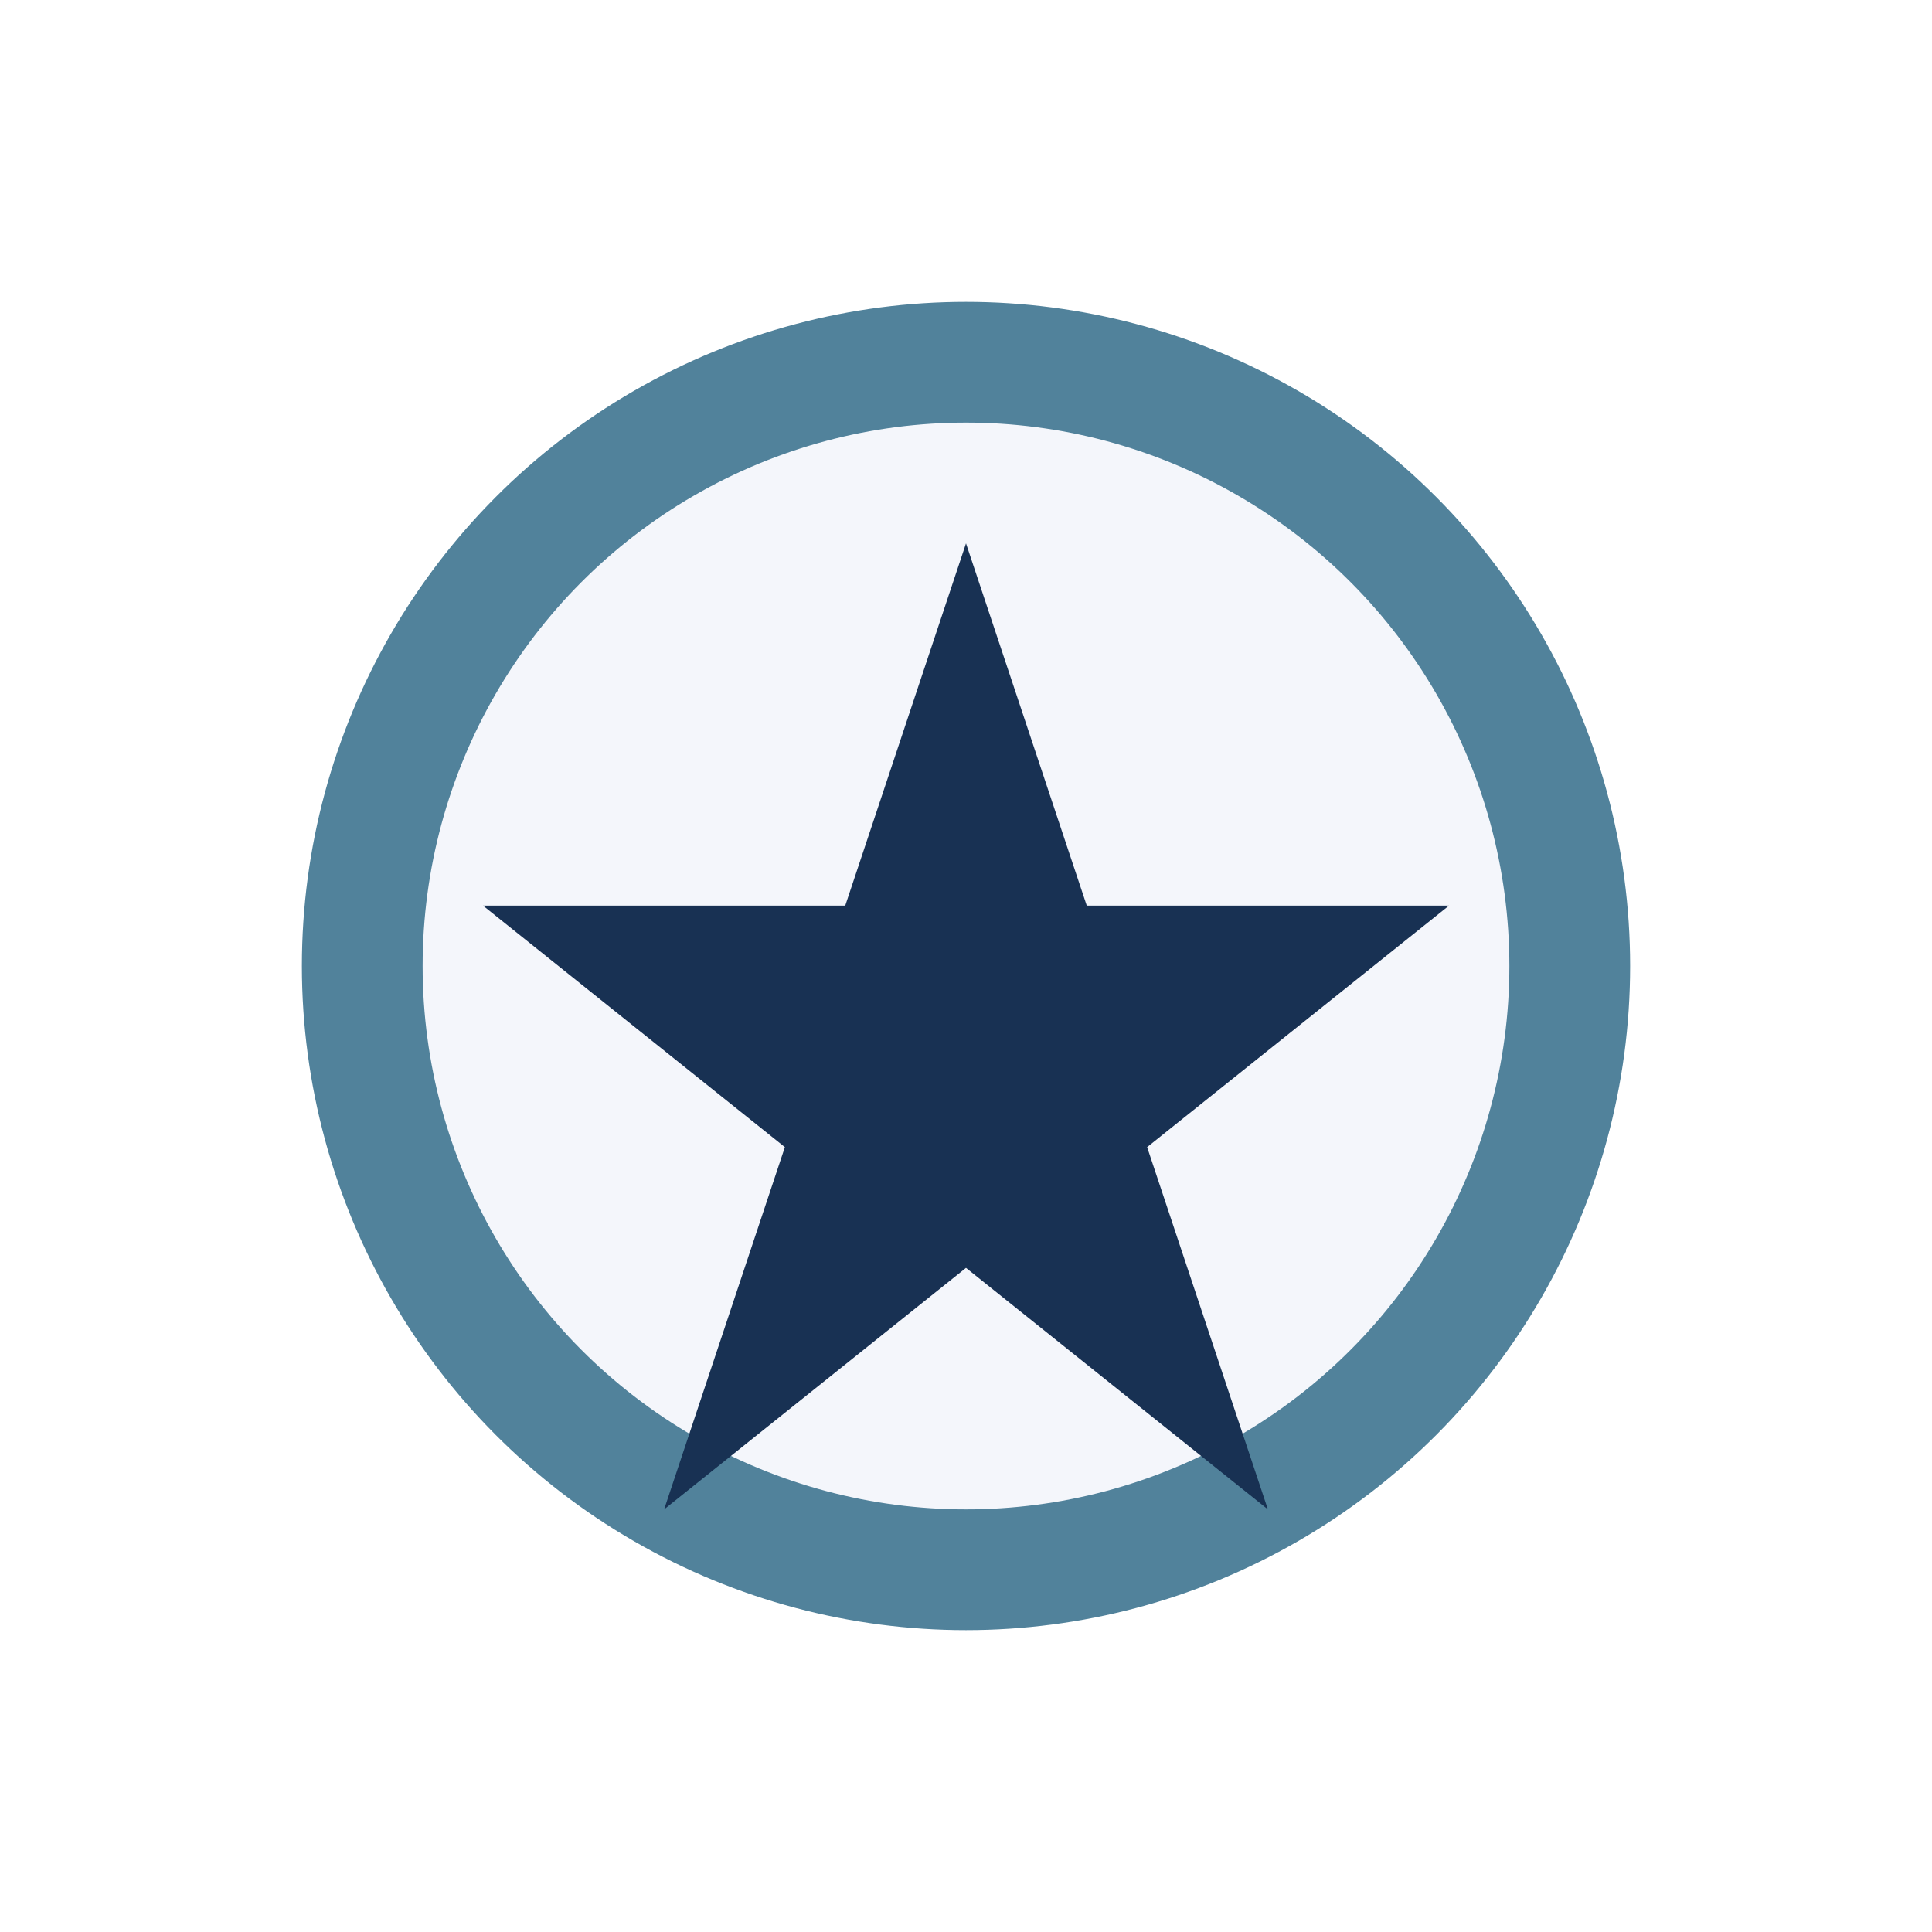
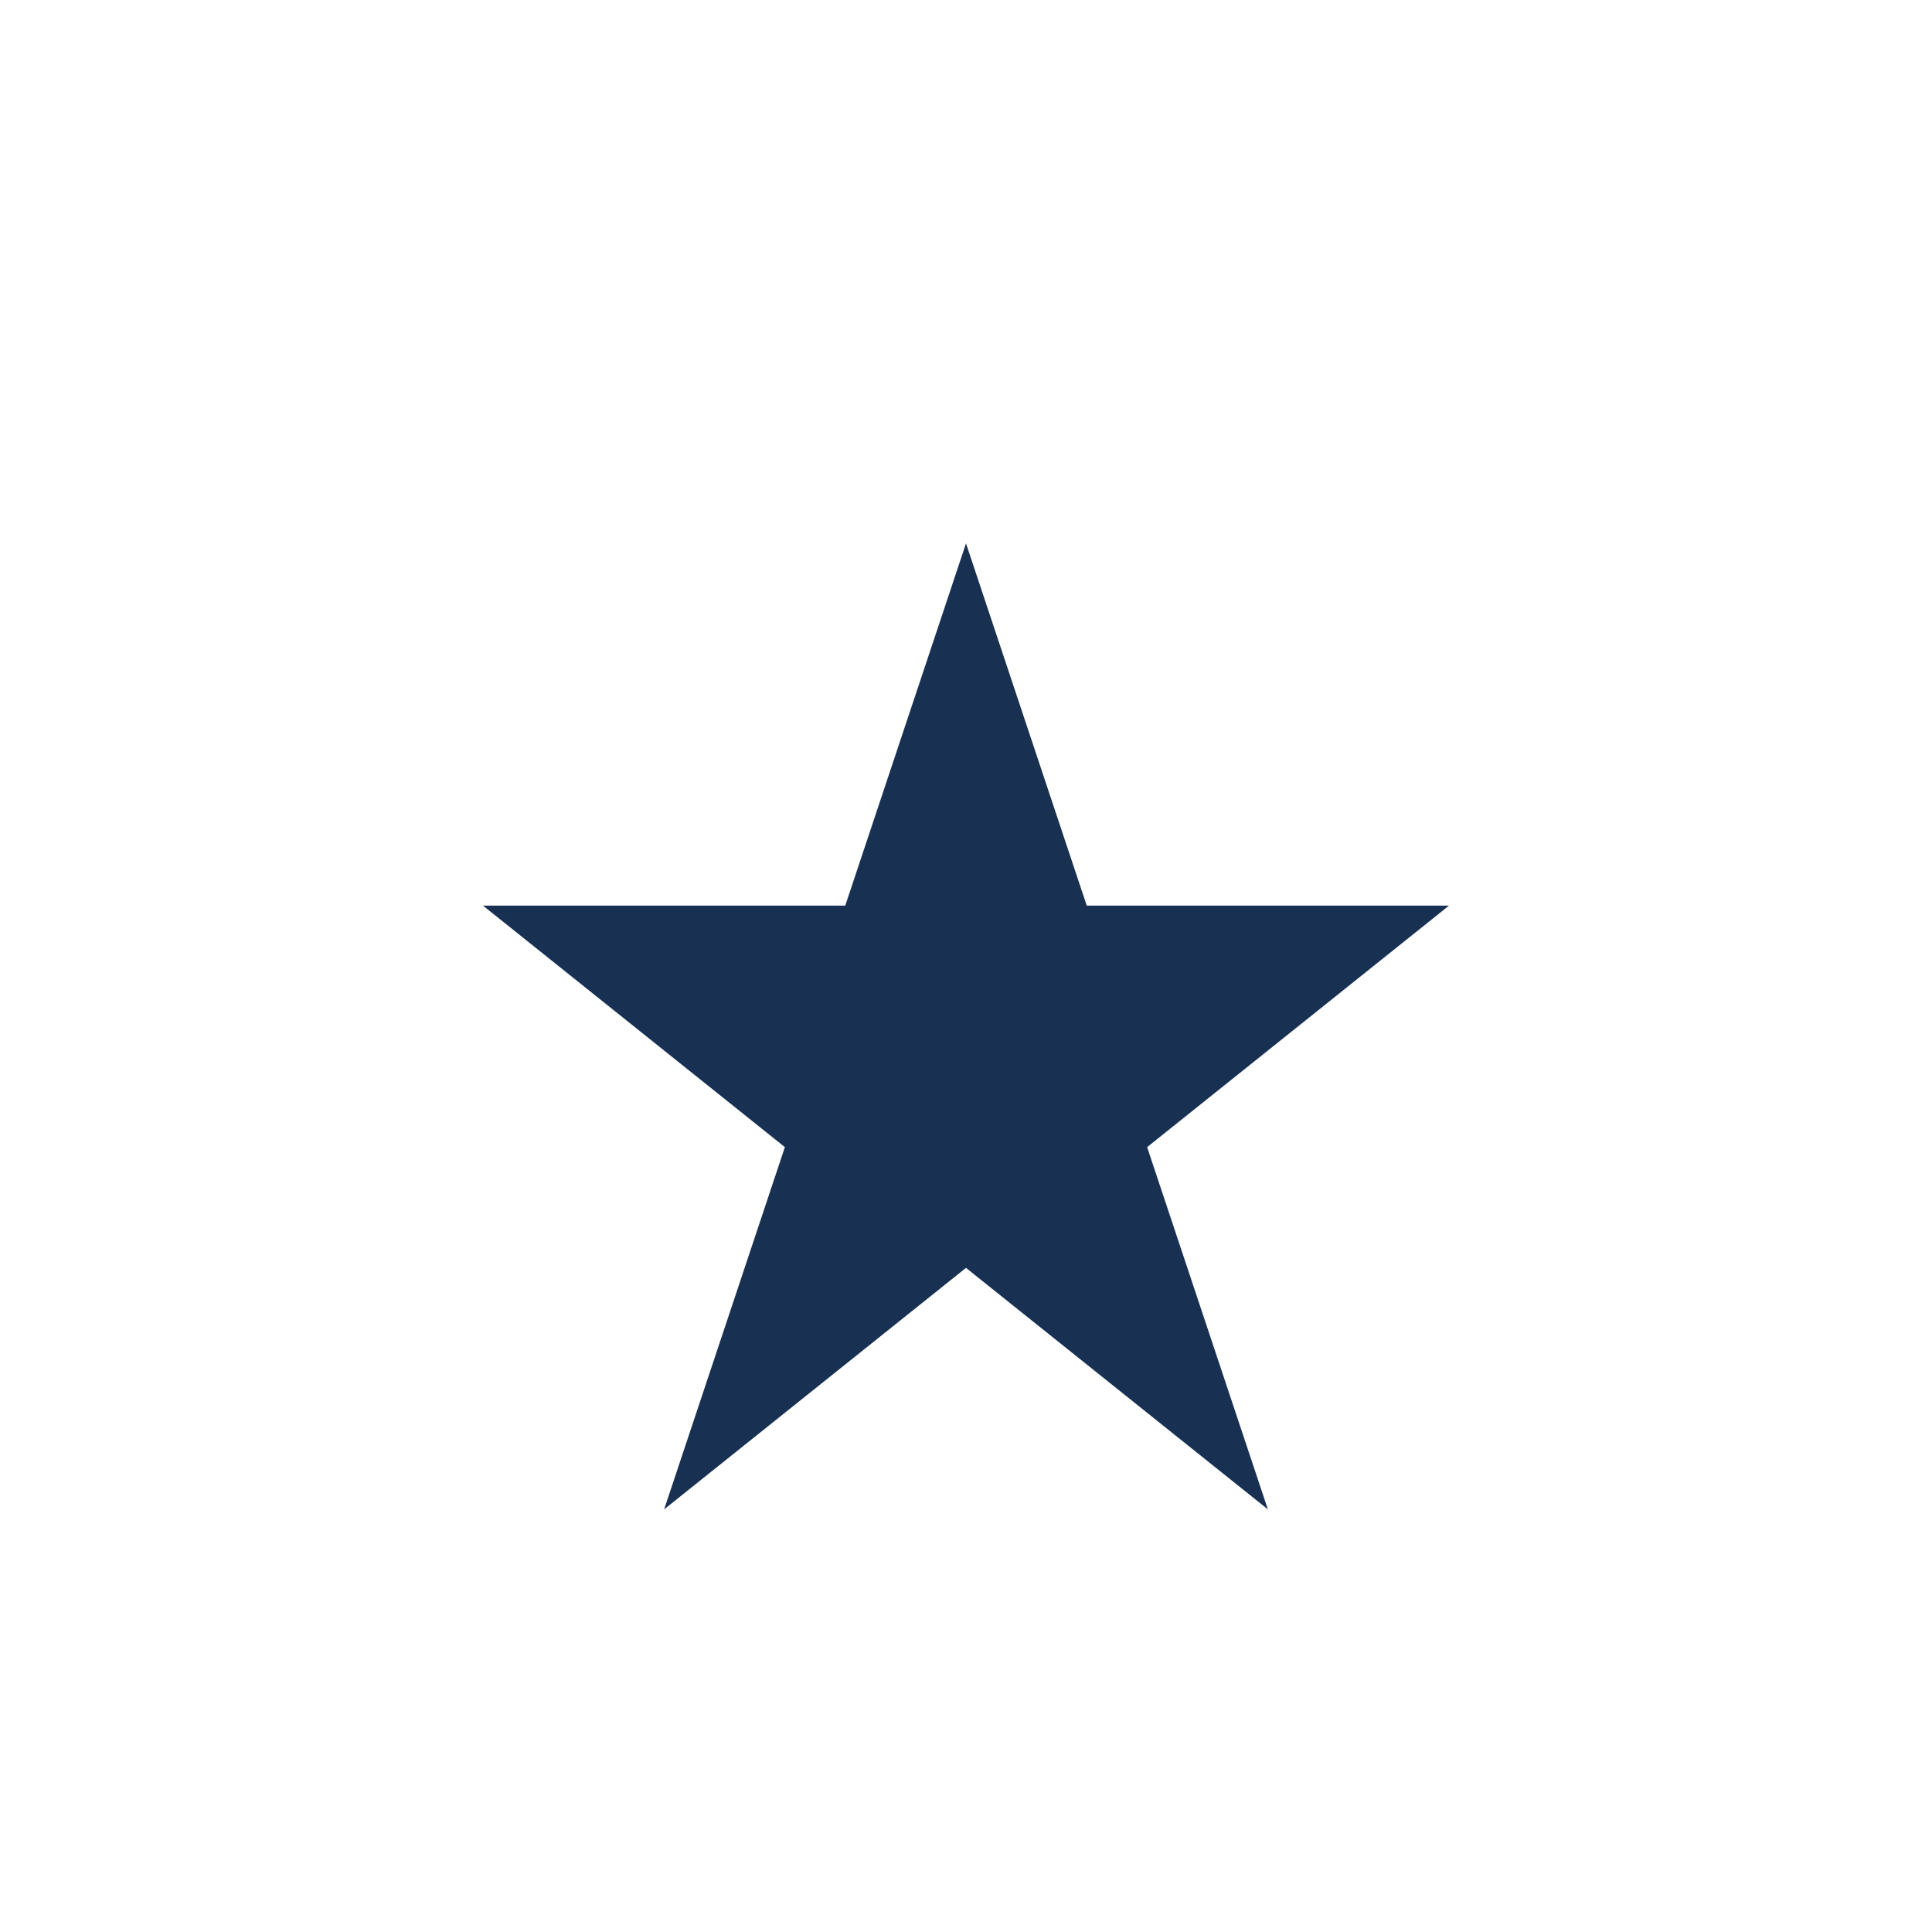
<svg xmlns="http://www.w3.org/2000/svg" width="32" height="32" viewBox="0 0 32 32">
-   <circle cx="16" cy="16" r="10" fill="#F4F6FB" stroke="#51829B" stroke-width="2" />
  <path d="M16 9l2 6h6l-5 4 2 6-5-4-5 4 2-6-5-4h6z" fill="#183153" />
</svg>